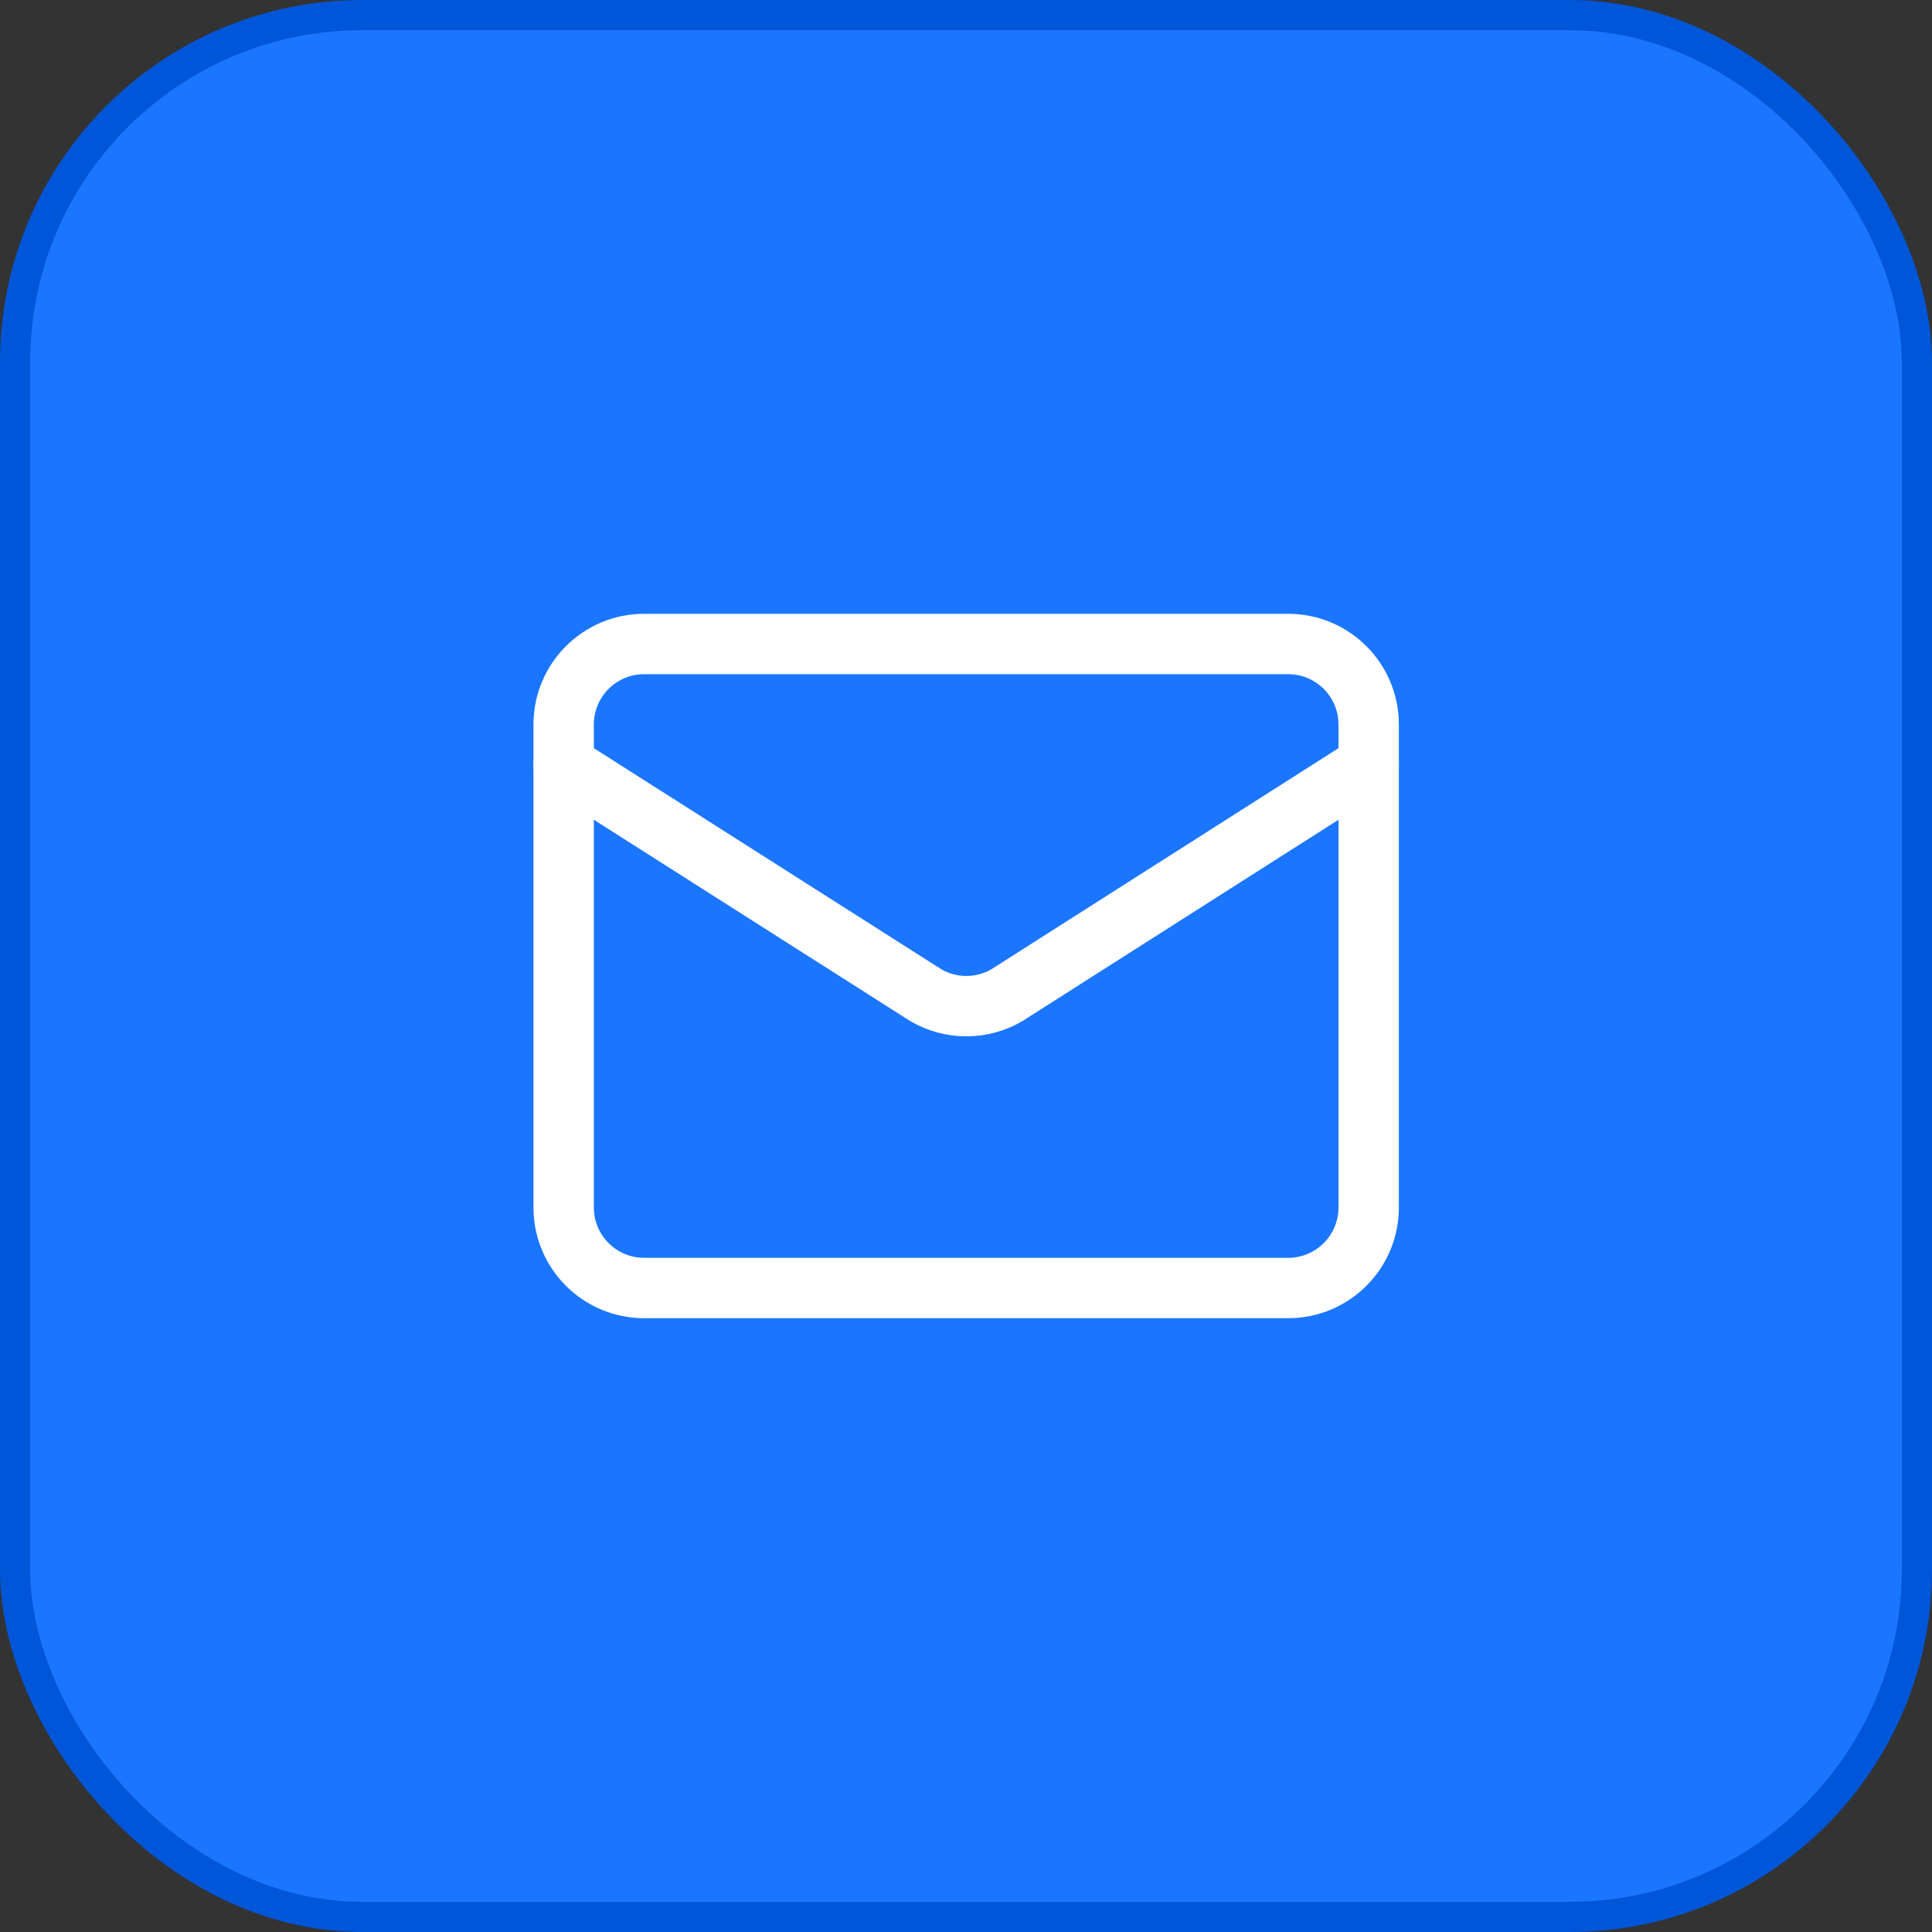
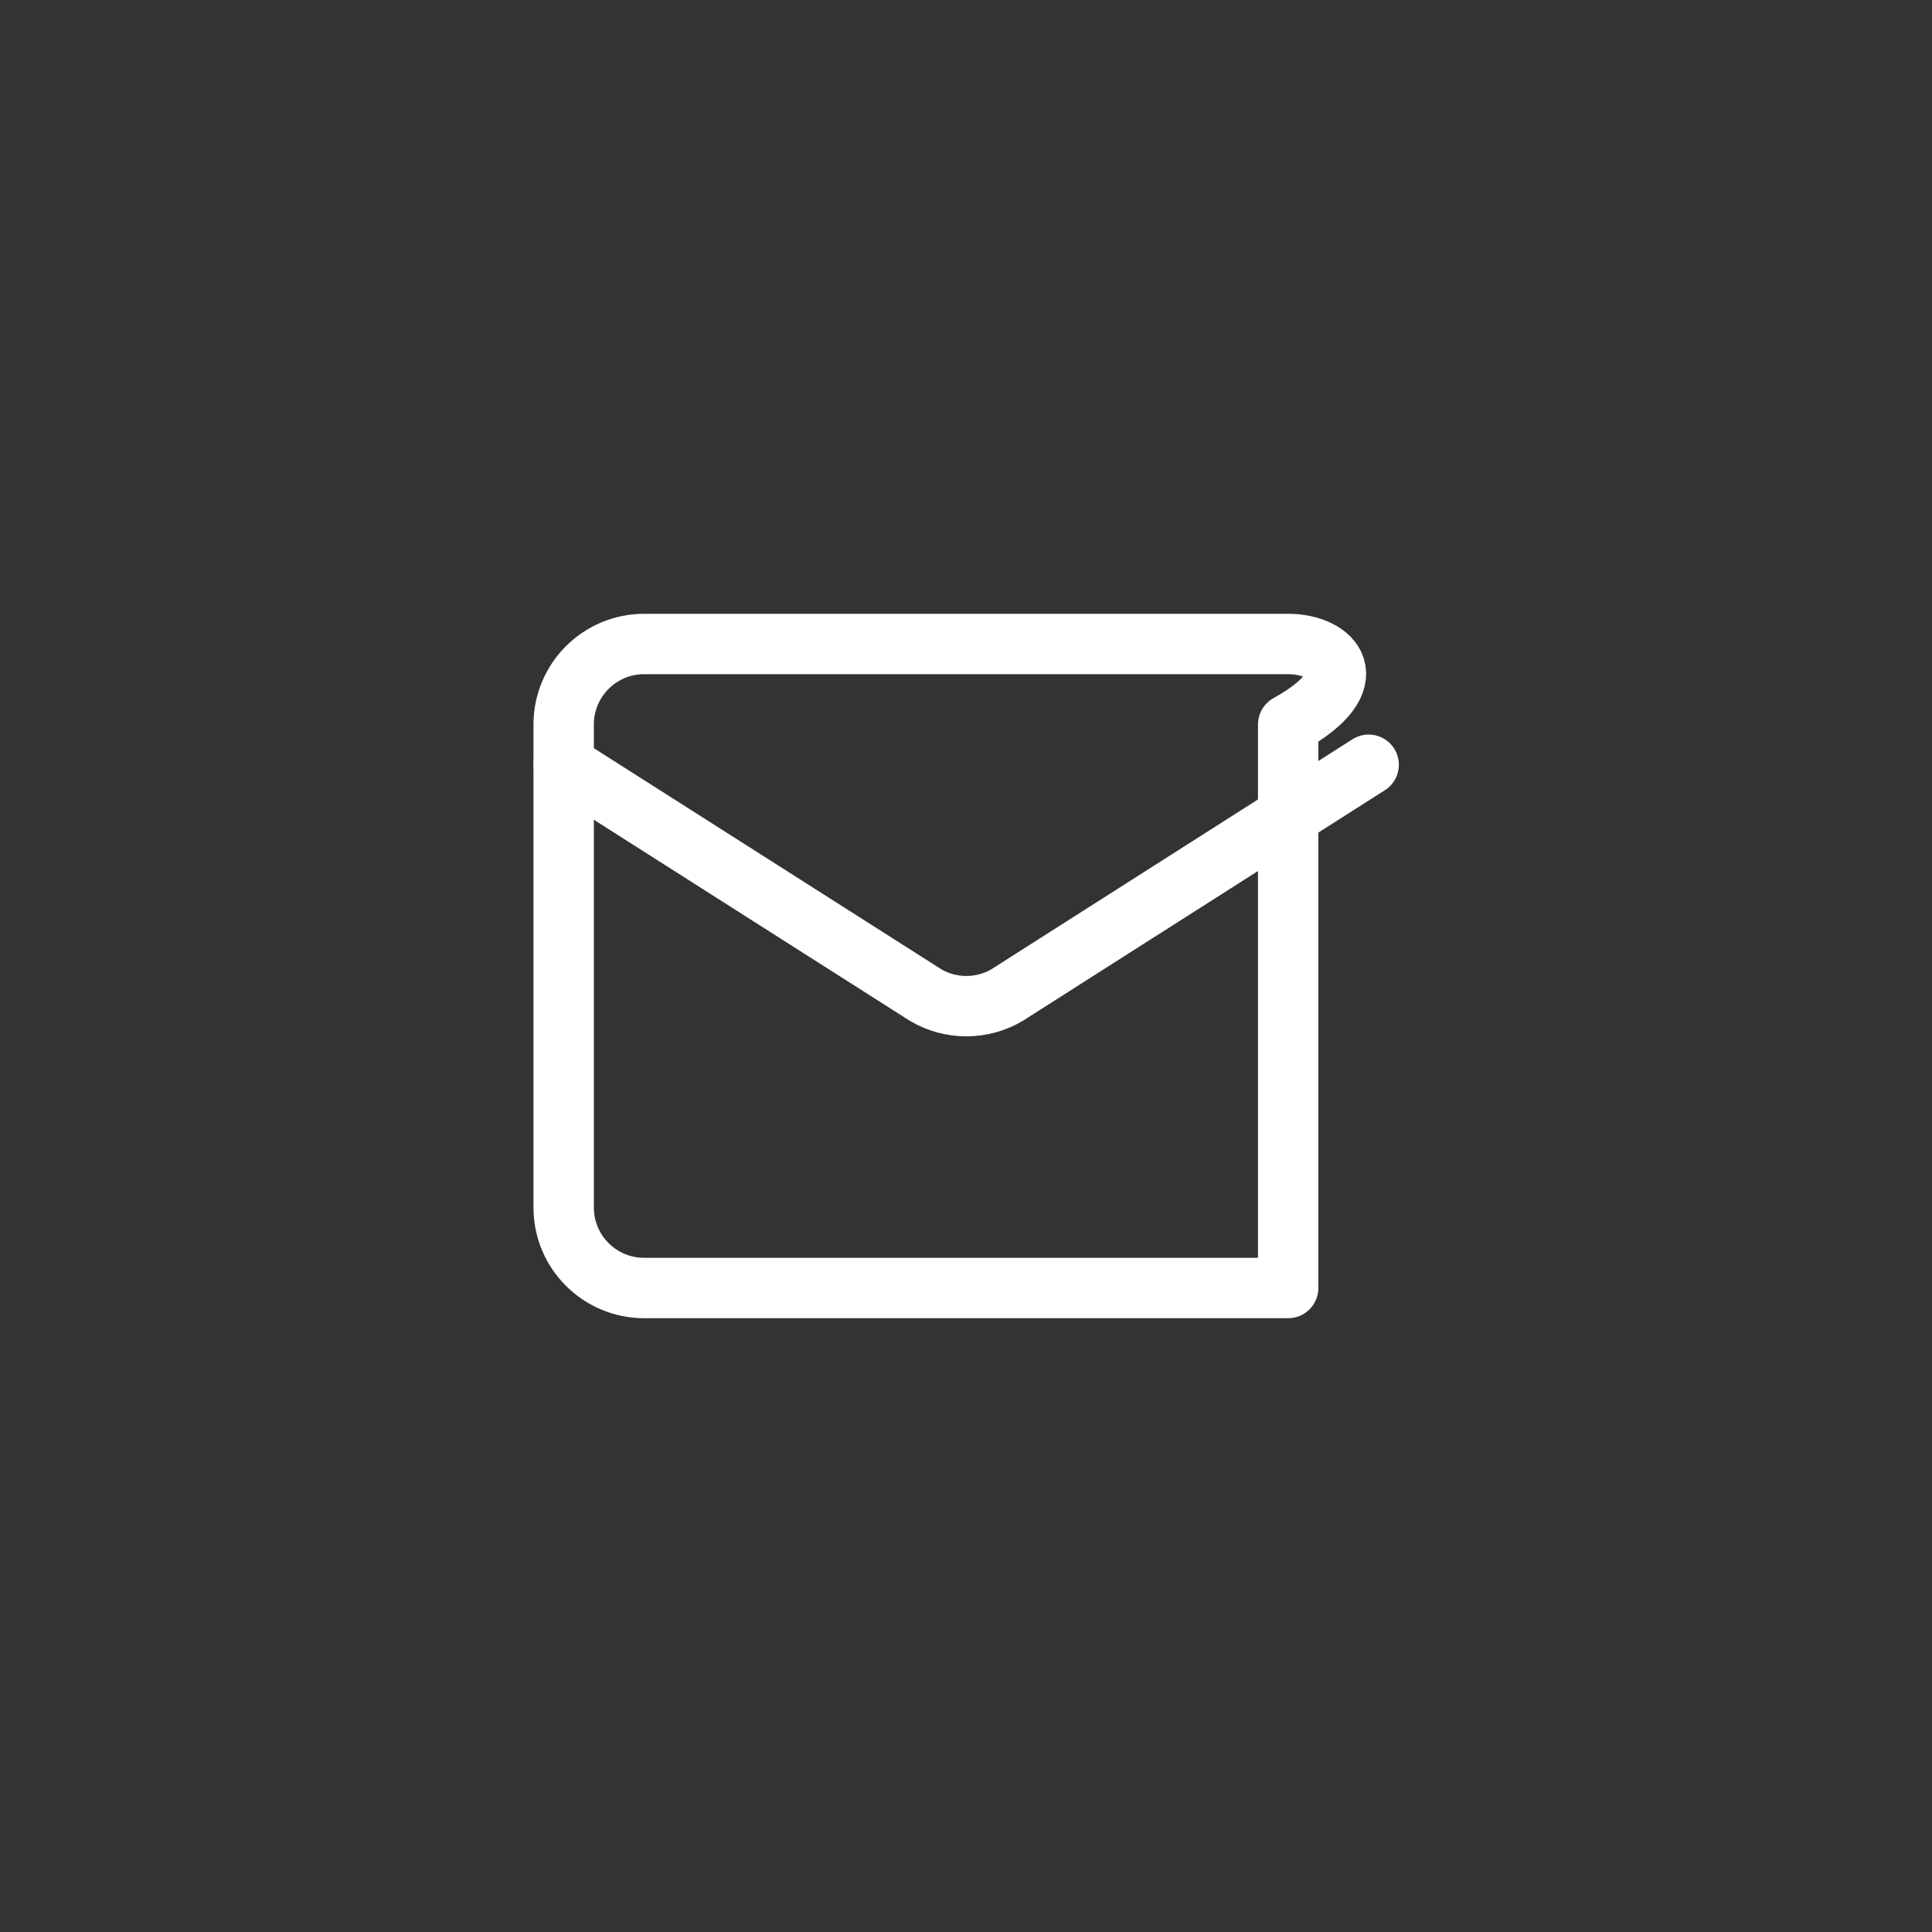
<svg xmlns="http://www.w3.org/2000/svg" width="64" height="64" viewBox="0 0 64 64" fill="none">
  <rect x="0" y="0" width="64" height="64" fill="#333333" stroke="none" />
-   <rect x="0.5" y="0.5" width="63" height="63" rx="11.5" fill="#1B76FF" />
-   <rect x="0.5" y="0.5" width="63" height="63" rx="11.5" stroke="#0056D8" />
  <path d="M45.339 25.333L33.35 32.969C32.944 33.206 32.482 33.33 32.011 33.33C31.541 33.33 31.079 33.206 30.672 32.969L18.672 25.333" stroke="white" stroke-width="2" stroke-linecap="round" stroke-linejoin="round" />
-   <path d="M42.672 21.333H21.338C19.866 21.333 18.672 22.527 18.672 24V40C18.672 41.473 19.866 42.667 21.338 42.667H42.672C44.145 42.667 45.339 41.473 45.339 40V24C45.339 22.527 44.145 21.333 42.672 21.333Z" stroke="white" stroke-width="2" stroke-linecap="round" stroke-linejoin="round" />
+   <path d="M42.672 21.333H21.338C19.866 21.333 18.672 22.527 18.672 24V40C18.672 41.473 19.866 42.667 21.338 42.667H42.672V24C45.339 22.527 44.145 21.333 42.672 21.333Z" stroke="white" stroke-width="2" stroke-linecap="round" stroke-linejoin="round" />
</svg>